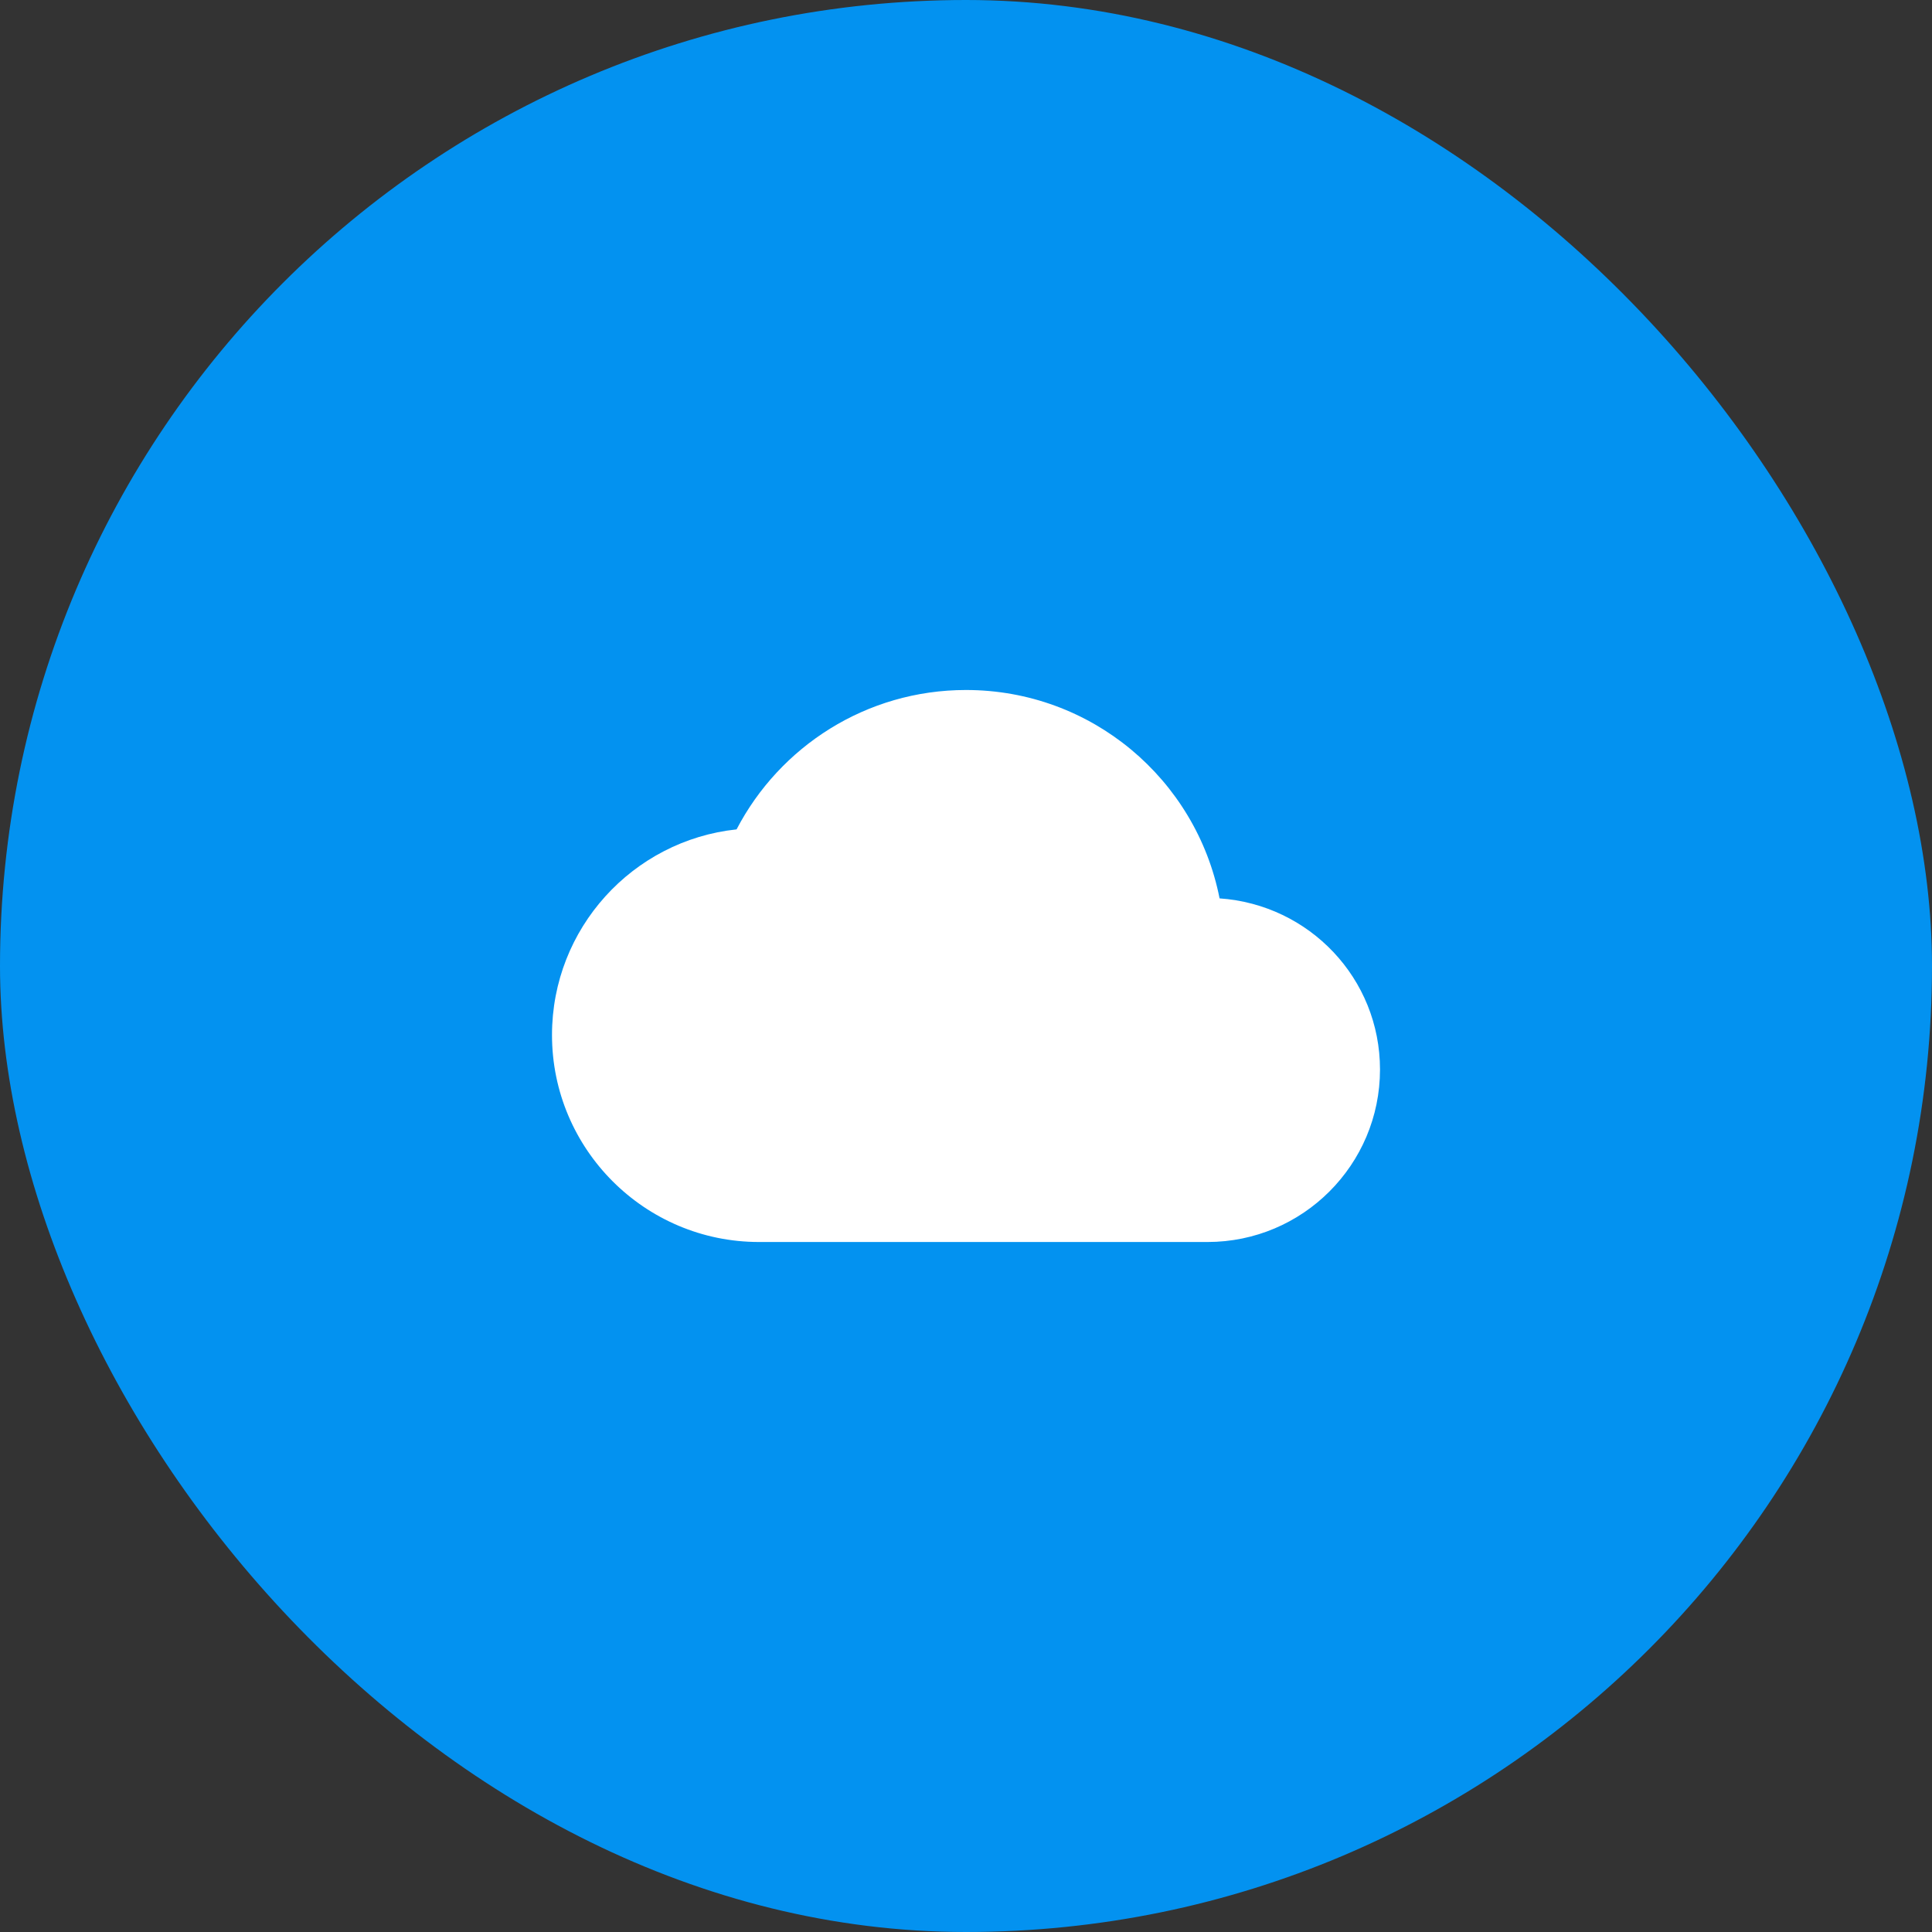
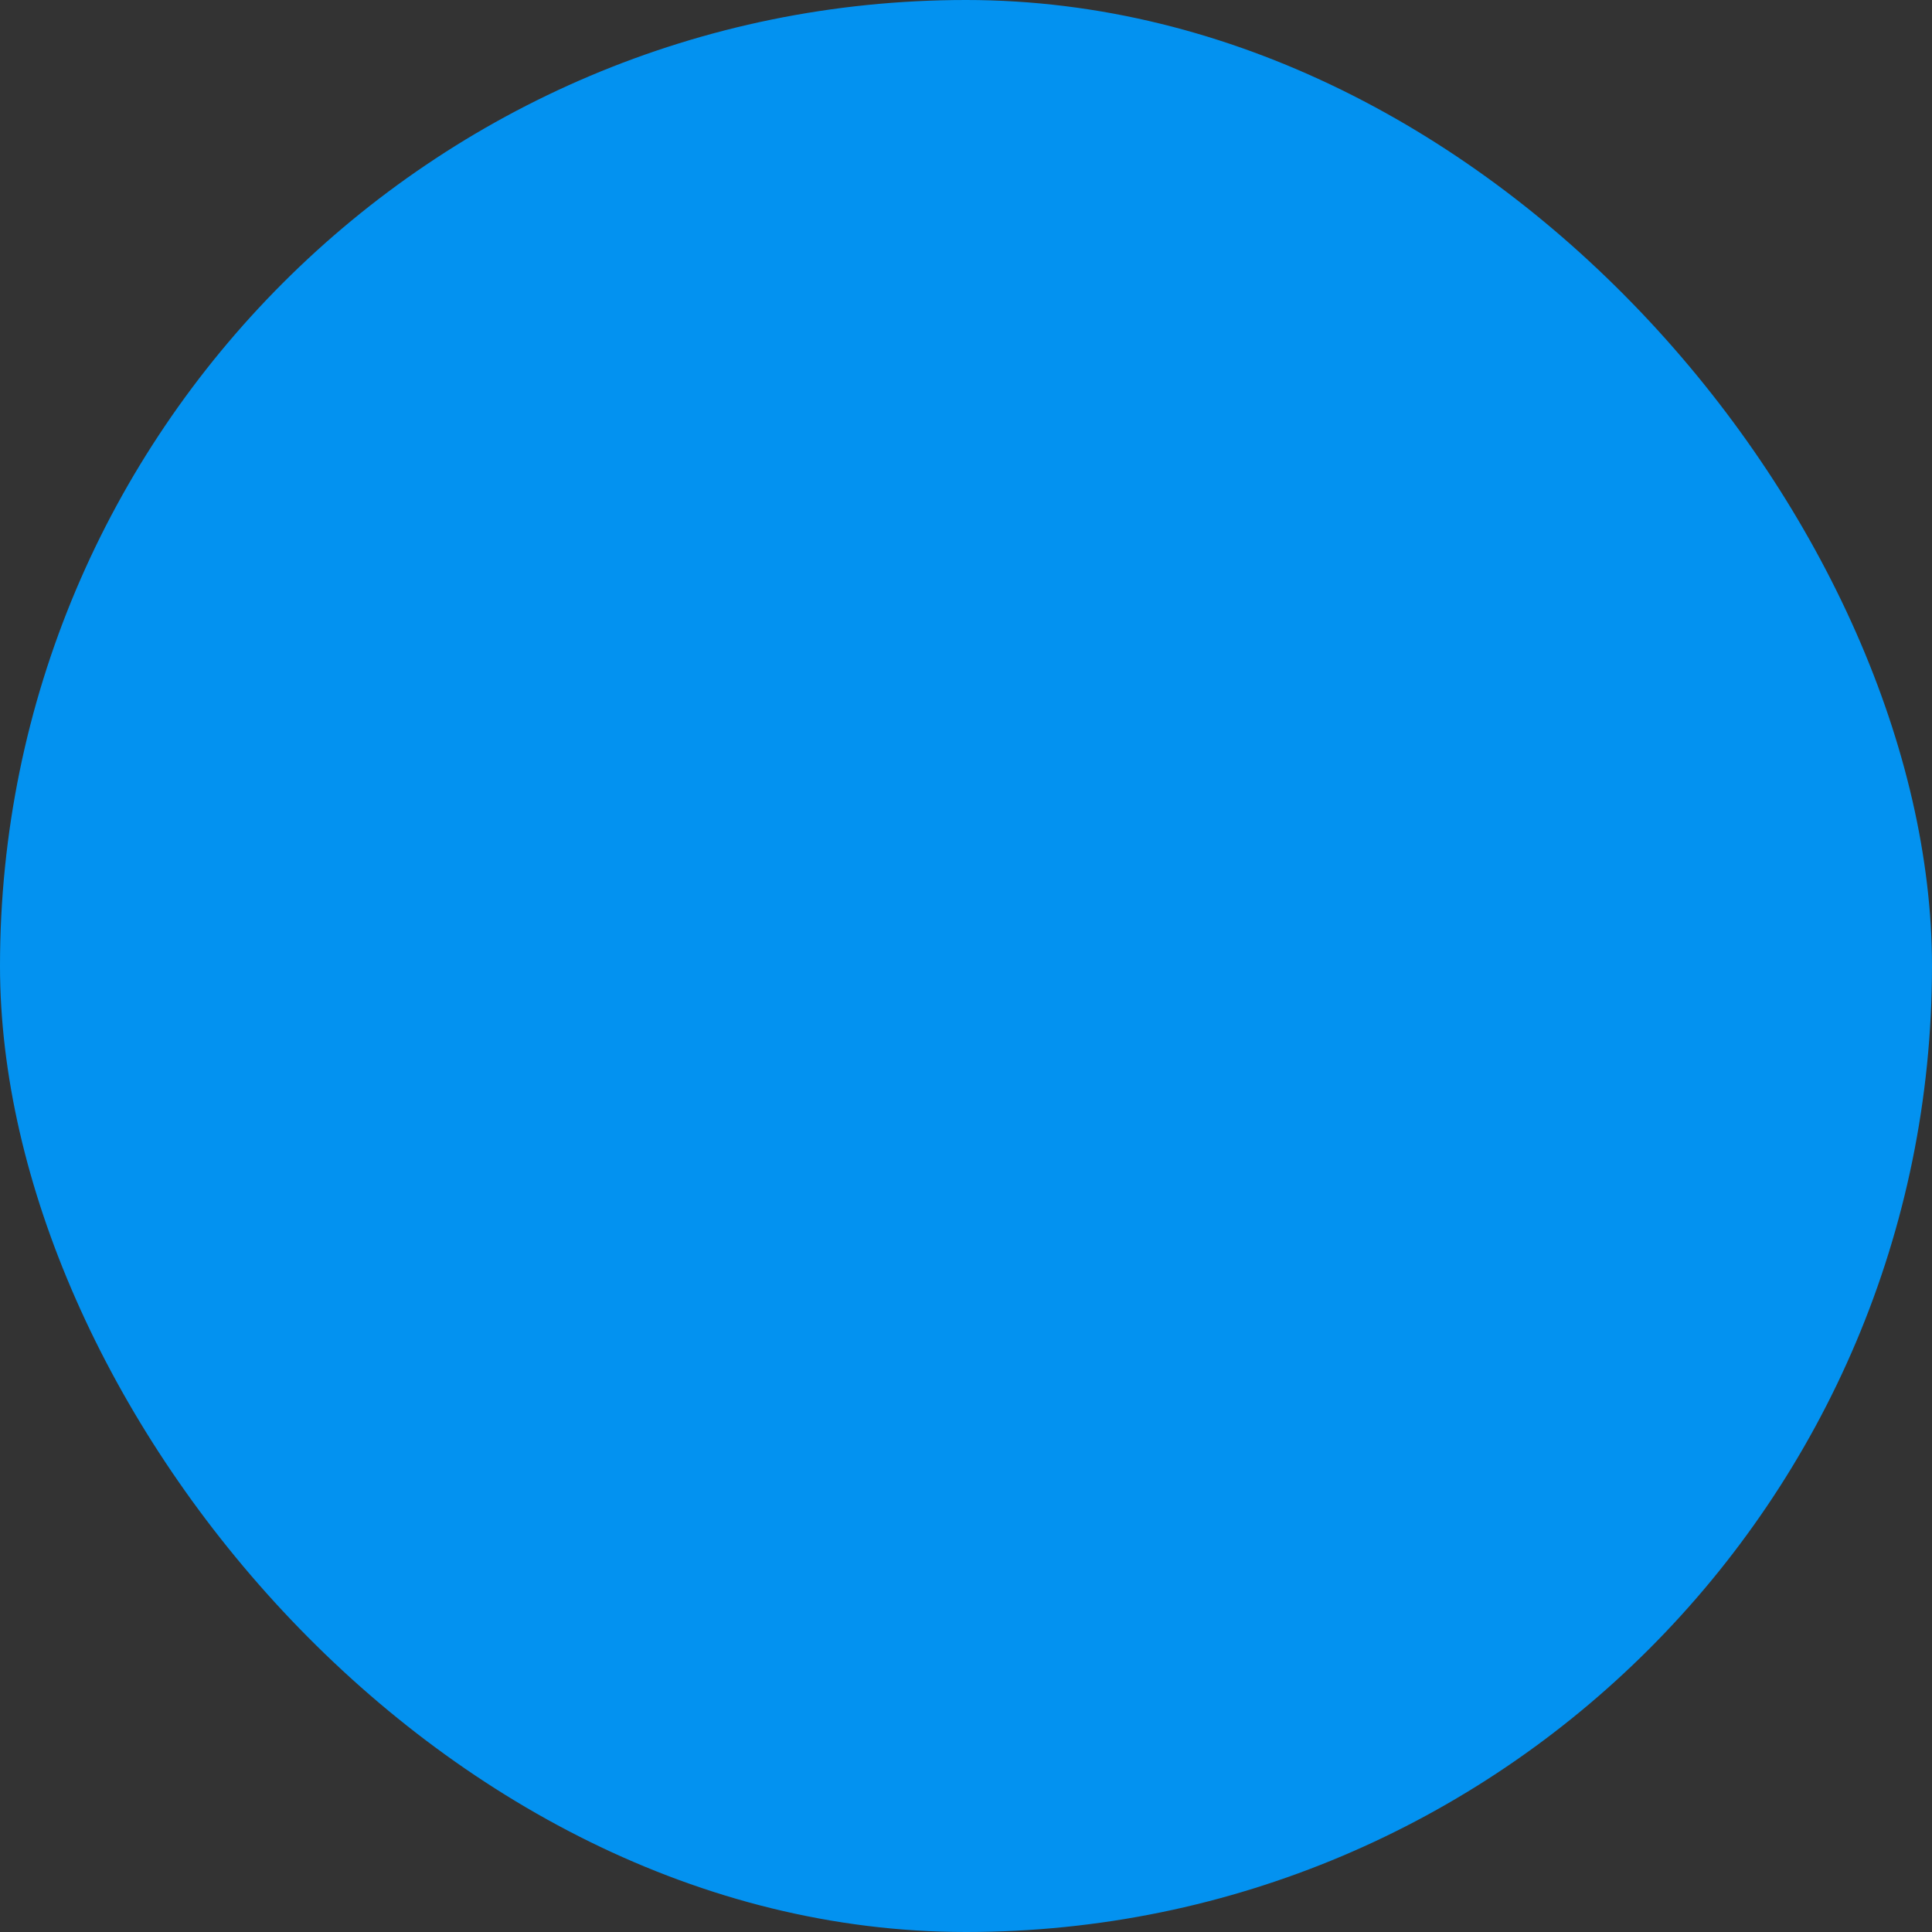
<svg xmlns="http://www.w3.org/2000/svg" width="56" height="56" viewBox="0 0 56 56" fill="none">
  <rect x="0" y="0" width="56" height="56" fill="#333333" stroke="none" />
  <rect width="56" height="56" rx="28" fill="#0392F0" />
  <g clip-path="url(#clip0_372_618)">
    <path d="M35.35 26.04C34.67 22.59 31.64 20 28 20C25.11 20 22.6 21.64 21.35 24.04C18.34 24.36 16 26.91 16 30C16 33.31 18.69 36 22 36H35C37.76 36 40 33.76 40 31C40 28.36 37.95 26.22 35.35 26.04Z" fill="white" />
  </g>
  <defs>
    <clipPath id="clip0_372_618">
-       <rect width="24" height="24" fill="white" transform="translate(16 16)" />
-     </clipPath>
+       </clipPath>
  </defs>
</svg>